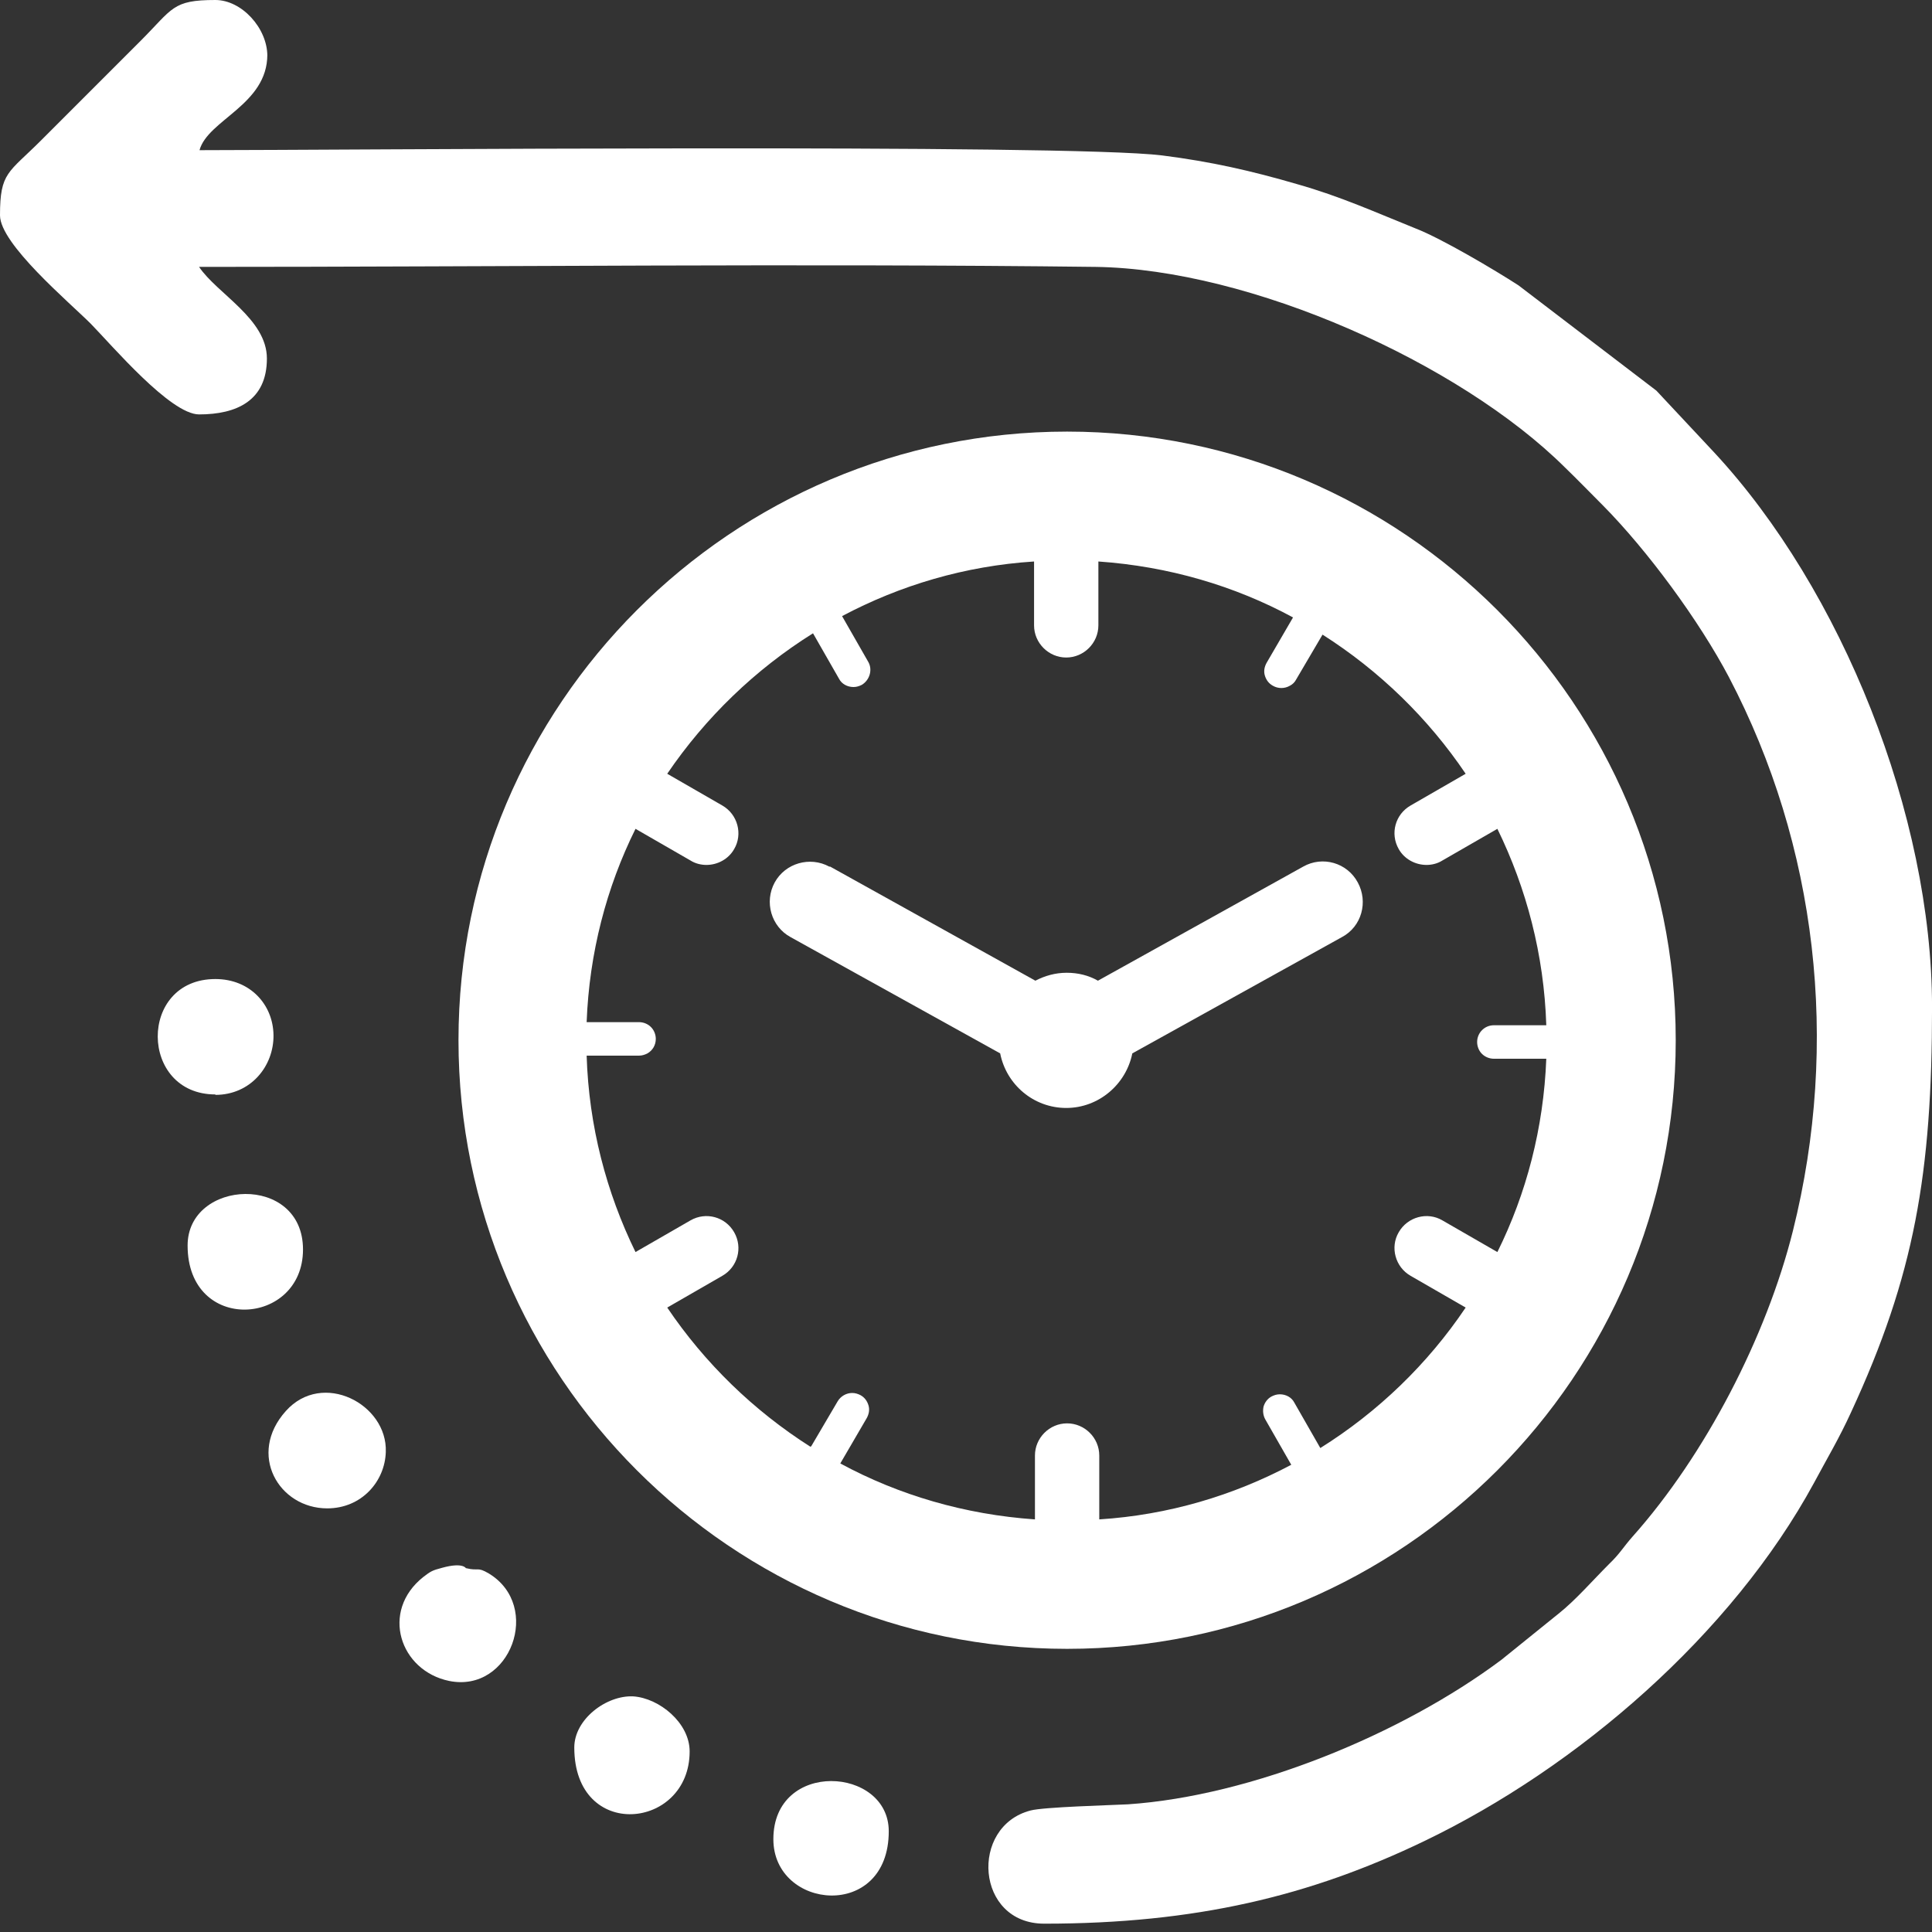
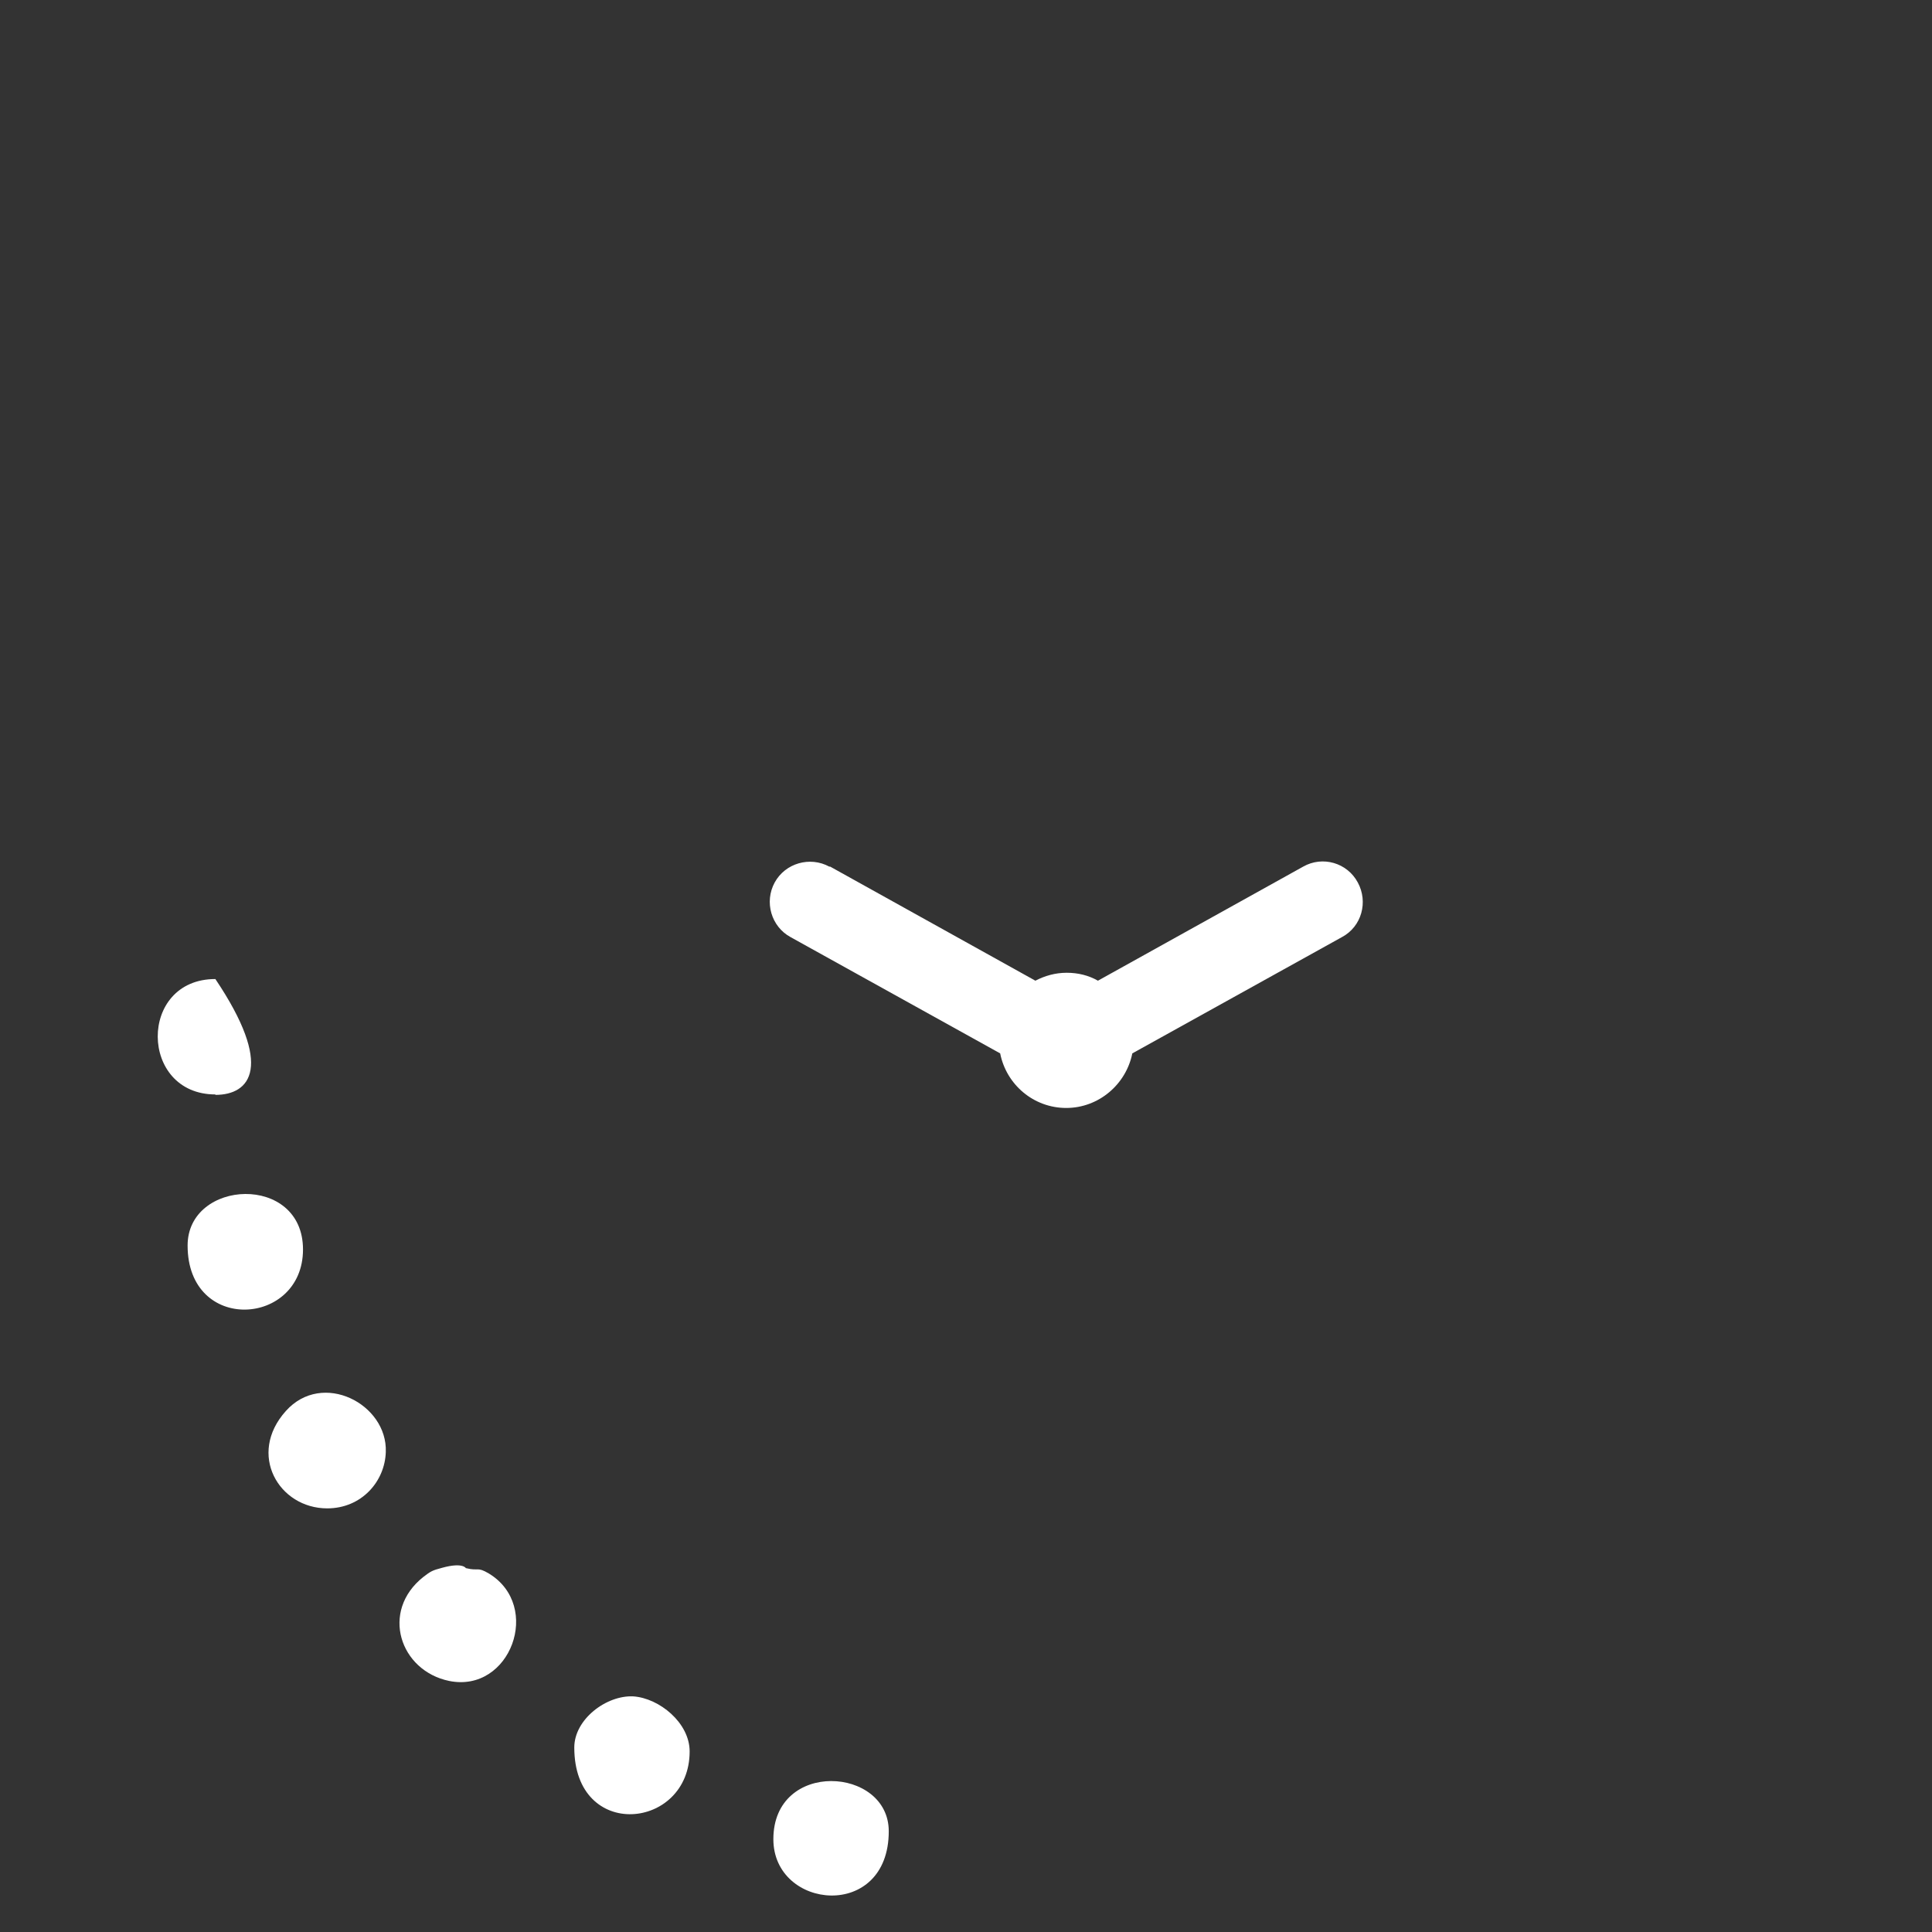
<svg xmlns="http://www.w3.org/2000/svg" width="48" height="48" viewBox="0 0 48 48" fill="none">
  <rect x="0" y="0" width="48" height="48" fill="#333333" stroke="none" />
-   <path fill-rule="evenodd" clip-rule="evenodd" d="M6.642 1.357C6.642 2.604 5.164 2.976 4.957 3.731C8.206 3.731 26.523 3.567 28.875 3.862C30.09 4.016 31.096 4.245 32.223 4.574C33.306 4.88 34.171 5.274 35.178 5.679C35.823 5.93 37.136 6.707 37.727 7.09L41.152 9.705L42.585 11.237C45.758 14.651 48.001 20.253 48.001 25.024C48.001 29.16 47.563 31.687 45.988 35.09C45.693 35.736 45.397 36.228 45.069 36.841C43.023 40.605 39.204 43.909 35.374 45.747C32.551 47.104 29.707 47.793 25.943 47.793C24.236 47.793 24.083 45.375 25.604 44.981C25.932 44.894 27.595 44.85 28.022 44.828C31.096 44.62 34.827 43.088 37.3 41.239L38.723 40.09C39.138 39.762 39.576 39.259 39.97 38.865C40.255 38.591 40.32 38.449 40.561 38.176C42.366 36.151 43.887 33.208 44.544 30.582C45.714 25.899 45.145 21.008 42.957 16.828C42.213 15.417 40.933 13.677 39.817 12.55C39.478 12.211 39.215 11.937 38.876 11.609C36.261 9.016 31.064 6.685 27.223 6.631C19.991 6.543 12.222 6.631 4.946 6.631C5.394 7.298 6.631 7.922 6.631 8.907C6.631 9.957 5.876 10.296 4.946 10.296C4.234 10.296 2.779 8.578 2.254 8.042C1.718 7.506 0 6.062 0 5.35C0 4.278 0.208 4.3 1.018 3.49L3.49 1.018C4.3 0.208 4.278 0 5.35 0C6.007 0 6.642 0.7 6.642 1.39V1.357Z" fill="white" />
  <path fill-rule="evenodd" clip-rule="evenodd" d="M7.528 31.043C7.528 32.958 4.661 33.144 4.661 30.944C4.661 29.292 7.528 29.15 7.528 31.043Z" fill="white" />
  <path fill-rule="evenodd" clip-rule="evenodd" d="M11.587 38.962C11.894 39.039 11.85 38.918 12.145 39.093C13.48 39.903 12.681 42.069 11.161 41.763C9.935 41.511 9.443 40.034 10.515 39.181C10.701 39.039 10.734 39.017 10.986 38.951C11.5 38.809 11.576 38.962 11.576 38.962H11.587Z" fill="white" />
  <path fill-rule="evenodd" clip-rule="evenodd" d="M17.134 43.514C17.134 45.461 14.268 45.757 14.268 43.415C14.268 42.715 15.066 42.113 15.734 42.146C16.379 42.19 17.134 42.802 17.134 43.514Z" fill="white" />
-   <path fill-rule="evenodd" clip-rule="evenodd" d="M5.351 27.191C3.458 27.191 3.425 24.324 5.351 24.324C6.215 24.324 6.784 24.959 6.795 25.714C6.806 26.491 6.226 27.202 5.351 27.202V27.191Z" fill="white" />
+   <path fill-rule="evenodd" clip-rule="evenodd" d="M5.351 27.191C3.458 27.191 3.425 24.324 5.351 24.324C6.806 26.491 6.226 27.202 5.351 27.202V27.191Z" fill="white" />
  <path fill-rule="evenodd" clip-rule="evenodd" d="M8.13 37.475C6.926 37.475 6.139 36.129 7.101 35.057C8.01 34.039 9.629 34.882 9.585 36.074C9.563 36.807 8.983 37.475 8.13 37.475Z" fill="white" />
  <path fill-rule="evenodd" clip-rule="evenodd" d="M22.081 45.497C22.081 47.73 19.214 47.456 19.214 45.694C19.214 43.714 22.081 43.889 22.081 45.497Z" fill="white" />
-   <path d="M26.512 10.723C34.85 10.723 41.633 17.506 41.633 25.844C41.633 34.182 34.85 40.965 26.512 40.965C18.174 40.965 11.391 34.182 11.391 25.844C11.391 17.506 18.174 10.723 26.512 10.723ZM20.155 35.932L20.811 34.816C20.888 34.685 21.03 34.608 21.172 34.608C21.249 34.608 21.315 34.63 21.38 34.663C21.479 34.718 21.544 34.805 21.577 34.915C21.61 35.024 21.588 35.134 21.534 35.232L20.877 36.359C22.332 37.147 23.974 37.628 25.713 37.749V36.162C25.713 35.724 26.074 35.363 26.512 35.363C26.95 35.363 27.311 35.724 27.311 36.162V37.749C29.029 37.639 30.637 37.158 32.081 36.392L31.436 35.265C31.381 35.166 31.37 35.057 31.392 34.948C31.425 34.838 31.491 34.751 31.589 34.696C31.655 34.663 31.72 34.641 31.797 34.641C31.95 34.641 32.092 34.718 32.158 34.849L32.803 35.976C34.237 35.079 35.473 33.886 36.414 32.486L35.047 31.698C34.664 31.479 34.532 30.987 34.751 30.615C34.97 30.232 35.462 30.1 35.834 30.319L37.202 31.107C37.924 29.652 38.351 28.021 38.417 26.304H37.114C37.005 26.304 36.896 26.26 36.819 26.183C36.742 26.107 36.699 25.997 36.699 25.888C36.699 25.658 36.885 25.472 37.114 25.472H38.417C38.362 23.721 37.924 22.069 37.202 20.592L35.834 21.38C35.714 21.456 35.572 21.489 35.441 21.489C35.167 21.489 34.893 21.347 34.751 21.095C34.532 20.712 34.664 20.231 35.047 20.012L36.414 19.224C35.484 17.846 34.27 16.664 32.858 15.767L32.202 16.883C32.169 16.948 32.114 17.003 32.048 17.036C31.917 17.113 31.753 17.113 31.622 17.036C31.523 16.981 31.458 16.894 31.425 16.784C31.392 16.675 31.414 16.566 31.469 16.467L32.125 15.34C30.67 14.552 29.029 14.071 27.289 13.95V15.537C27.289 15.975 26.928 16.336 26.49 16.336C26.052 16.336 25.691 15.975 25.691 15.537V13.95C23.974 14.06 22.365 14.541 20.921 15.307L21.566 16.434C21.687 16.631 21.61 16.894 21.413 17.014C21.348 17.047 21.282 17.069 21.205 17.069C21.052 17.069 20.91 16.992 20.844 16.861L20.199 15.734C18.765 16.631 17.529 17.824 16.577 19.224L17.945 20.012C18.328 20.231 18.459 20.723 18.24 21.095C18.098 21.347 17.824 21.489 17.551 21.489C17.419 21.489 17.277 21.456 17.157 21.38L15.789 20.592C15.067 22.047 14.64 23.678 14.575 25.395H15.877C15.986 25.395 16.096 25.439 16.172 25.516C16.249 25.592 16.293 25.702 16.293 25.811C16.293 25.964 16.216 26.096 16.085 26.172C16.019 26.205 15.953 26.227 15.877 26.227H14.575C14.629 27.978 15.067 29.63 15.789 31.107L17.157 30.319C17.54 30.1 18.021 30.232 18.24 30.615C18.459 30.998 18.328 31.479 17.945 31.698L16.577 32.486C17.507 33.864 18.722 35.046 20.133 35.943L20.155 35.932Z" fill="white" />
  <path d="M20.626 21.531L25.724 24.365C25.954 24.245 26.217 24.168 26.501 24.168C26.786 24.168 27.048 24.234 27.278 24.365L32.377 21.531C32.858 21.258 33.471 21.433 33.734 21.925C33.996 22.407 33.832 23.02 33.34 23.282L28.132 26.171C27.979 26.937 27.3 27.527 26.49 27.527C25.681 27.527 25.002 26.948 24.849 26.171L19.641 23.282C19.159 23.02 18.984 22.407 19.247 21.925C19.51 21.444 20.122 21.269 20.604 21.531H20.626Z" fill="white" />
</svg>